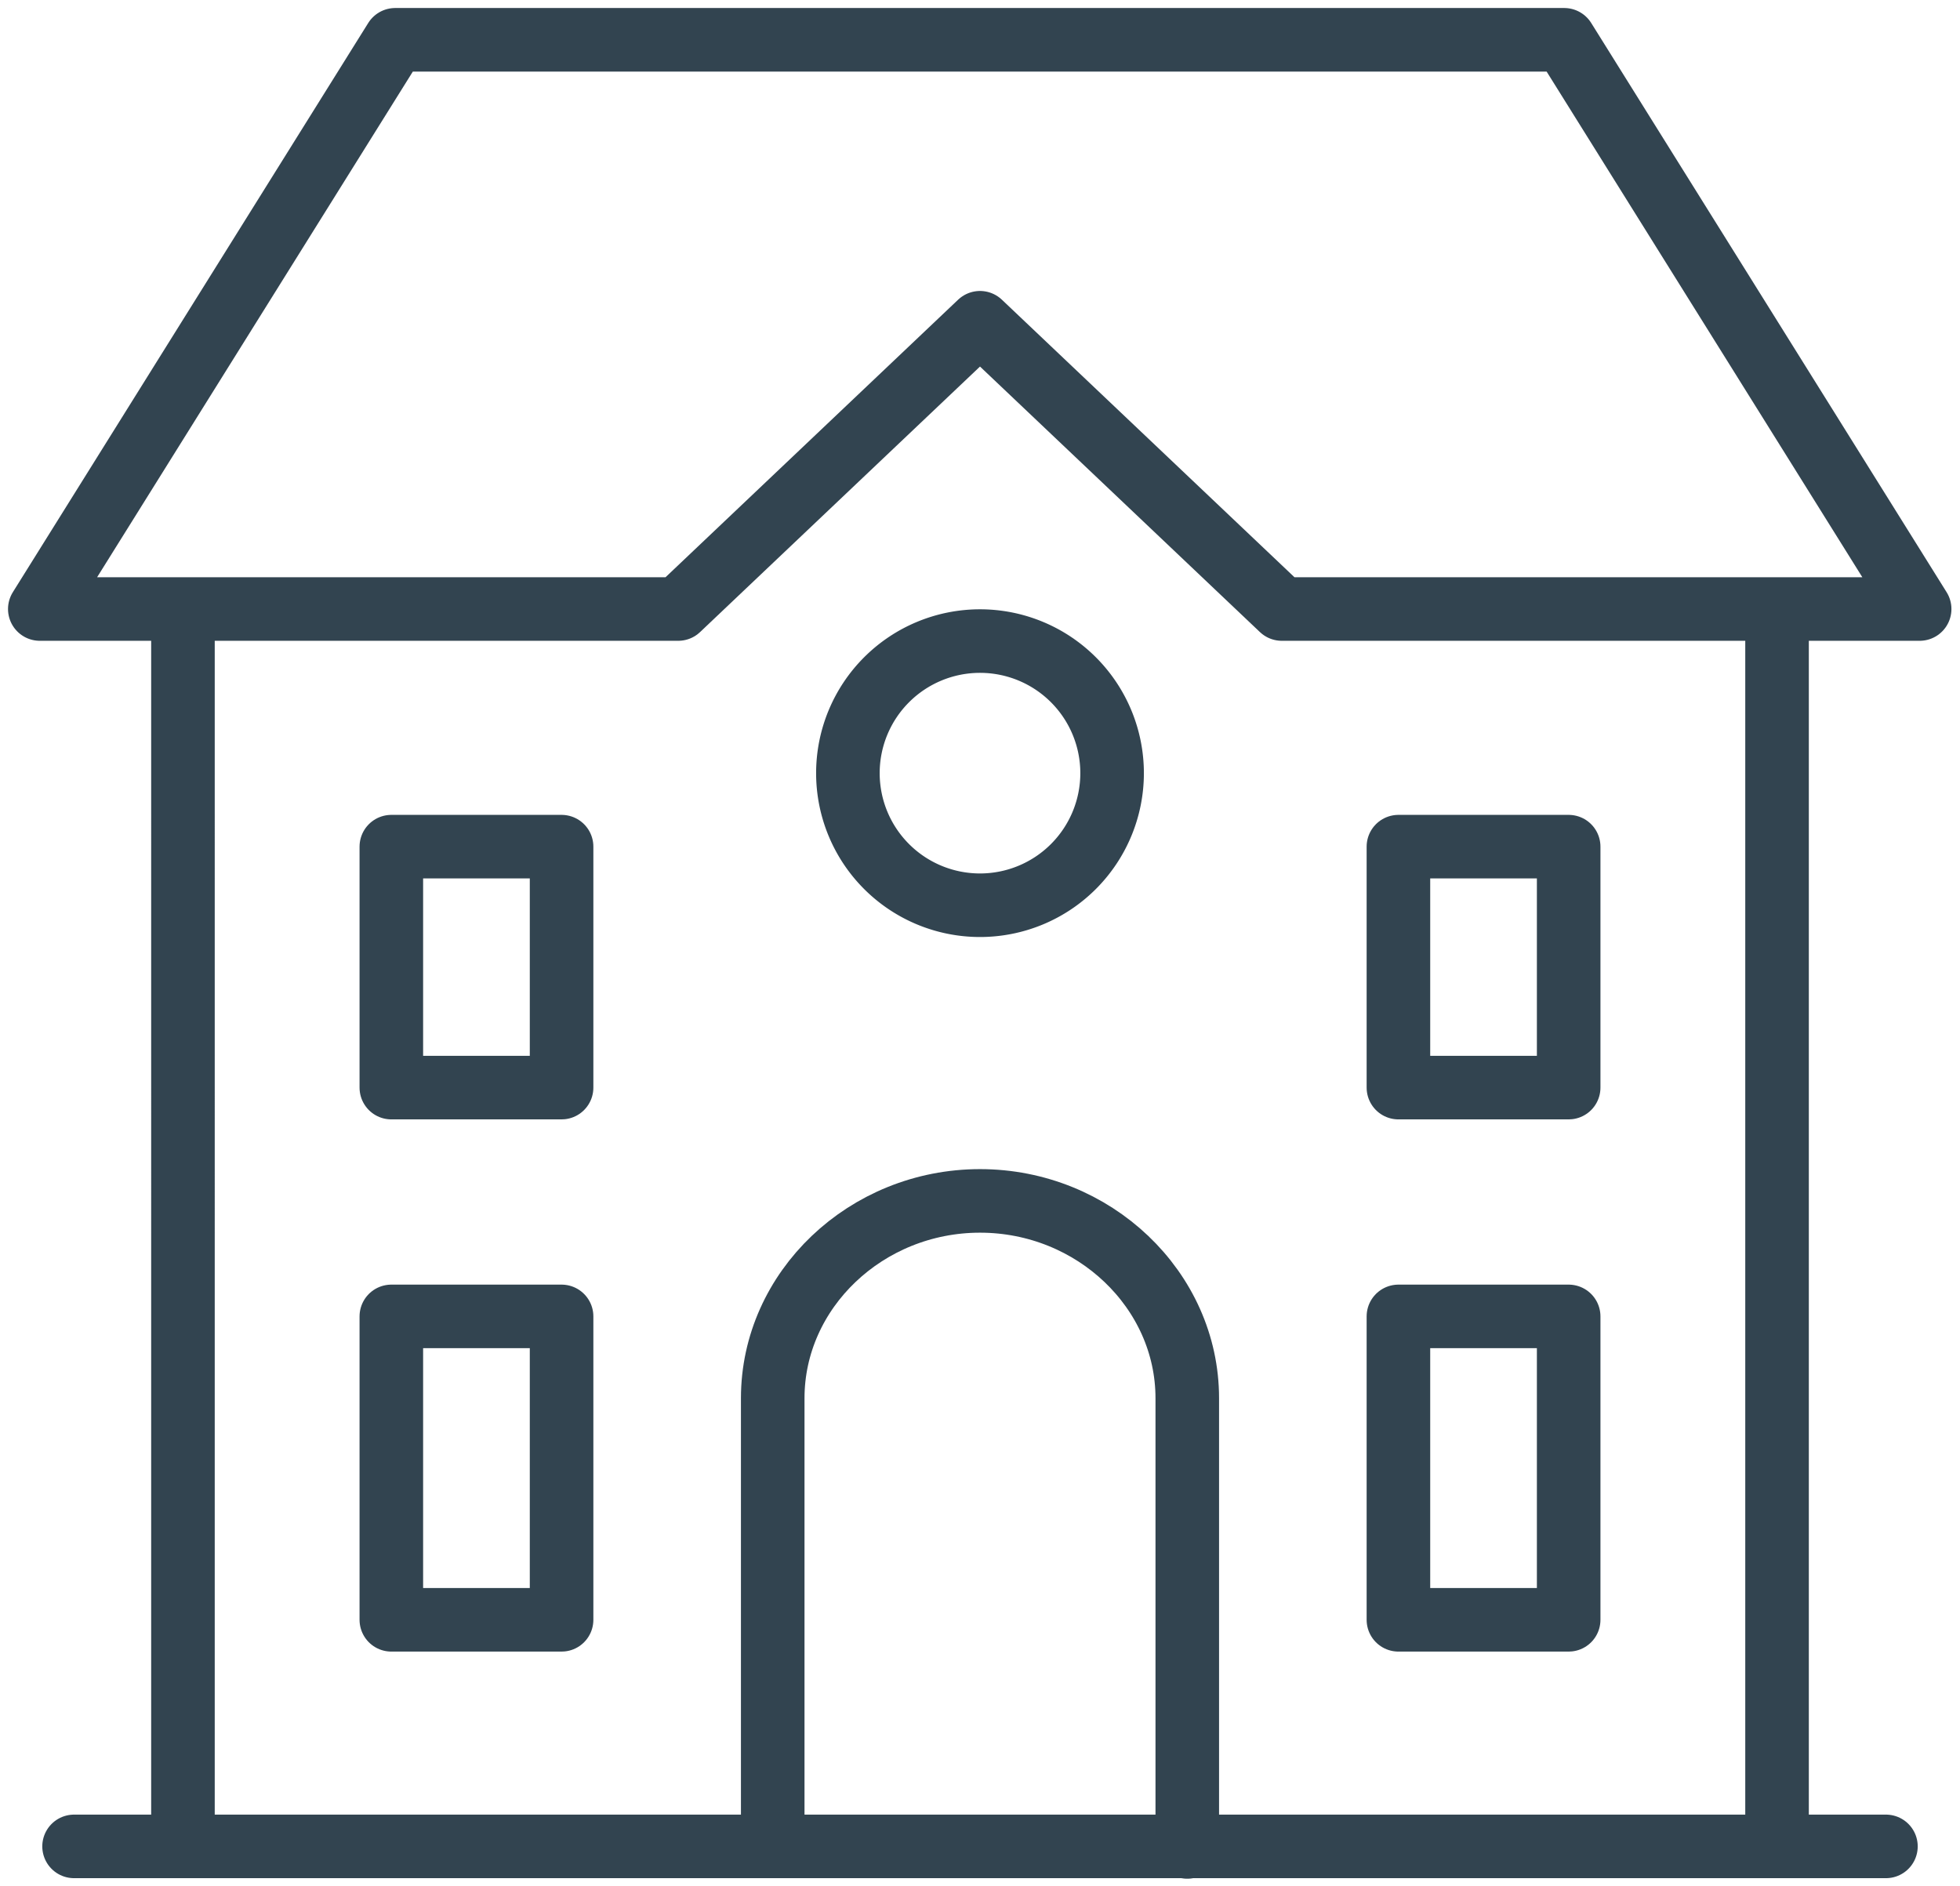
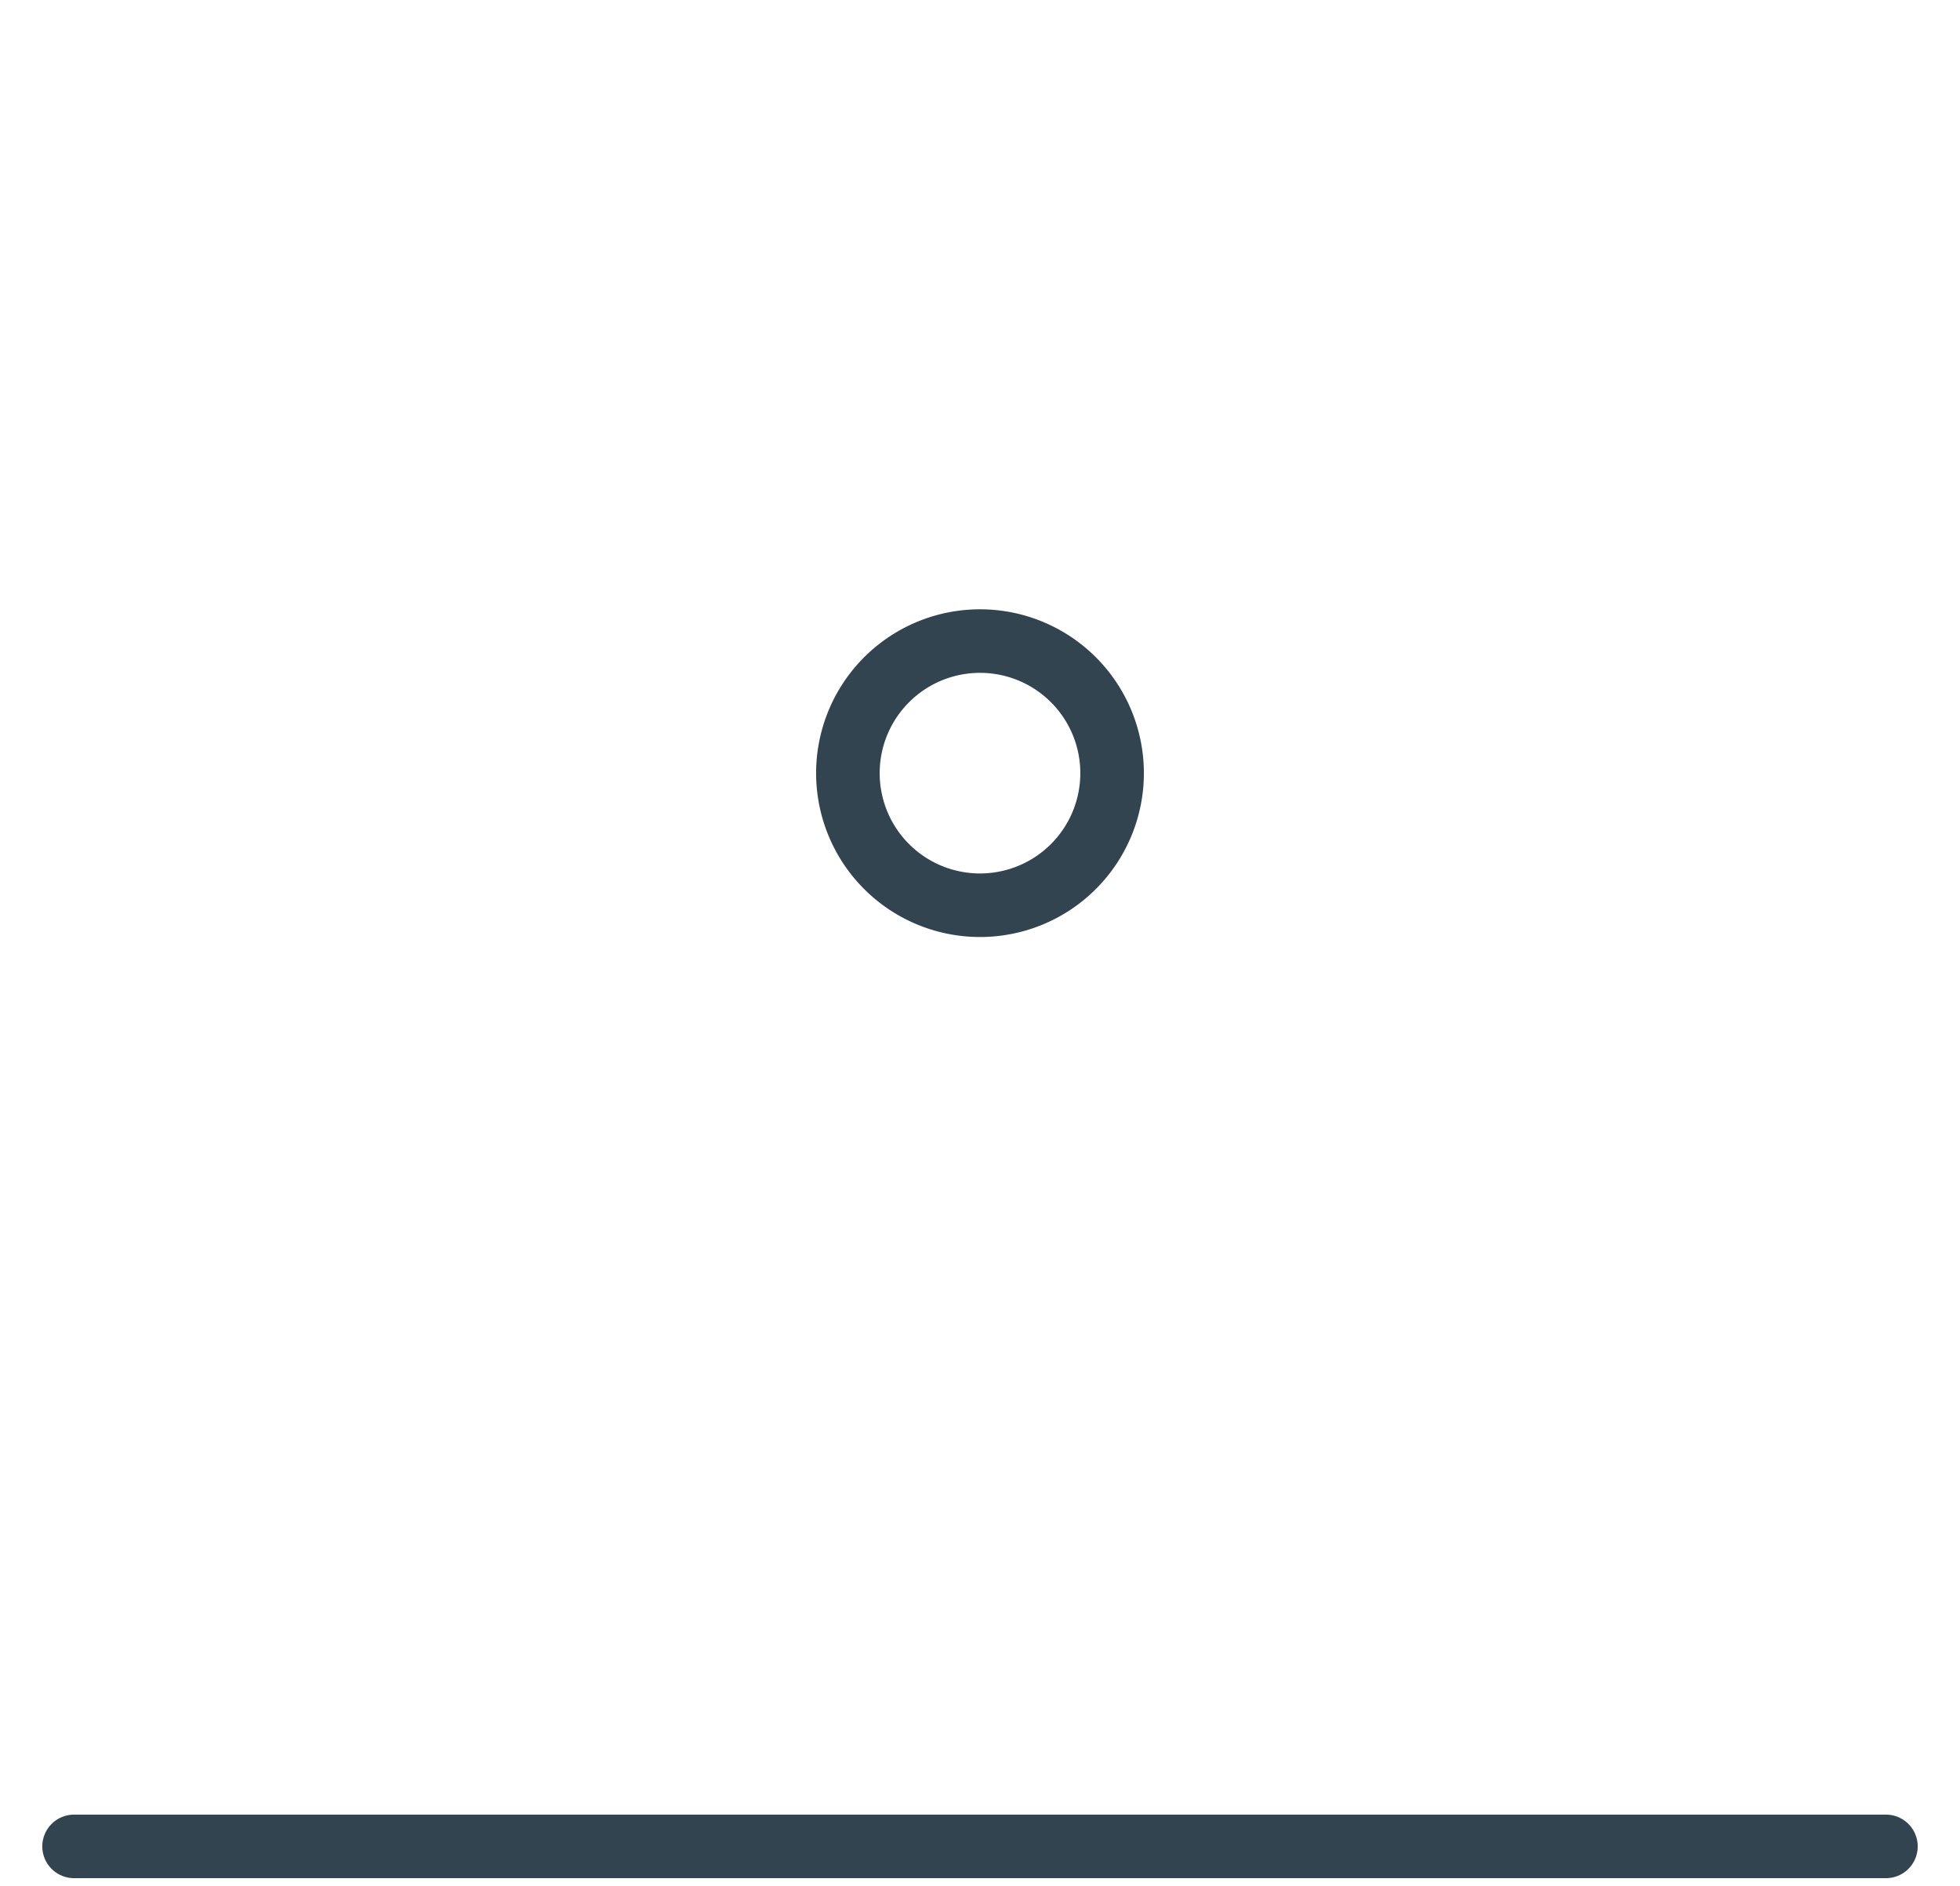
<svg xmlns="http://www.w3.org/2000/svg" version="1.1" id="Layer_1" x="0" y="0" viewBox="0 0 35.46 34.13" xml:space="preserve">
  <style>.st0{fill:none;stroke:#324450;stroke-width:1.15;stroke-linecap:round;stroke-linejoin:round;stroke-miterlimit:22.926}</style>
-   <path class="st0" d="M32.15 11.22v22.19m-28.84 0V11.22M7.15.72H28.3l6.43 10.3H23.19l-5.46-5.18-5.46 5.18H.72L7.15.72zm6.83 32.69V25.3c0-1.96 1.69-3.57 3.75-3.57s3.75 1.61 3.75 3.57v8.12m-14.4-18.1h3.08v4.36H7.08v-4.36zm0 8.5h3.08v5.49H7.08v-5.49zm18.22 0h3.08v5.49H25.3v-5.49zm0-8.5h3.08v4.36H25.3v-4.36z" />
-   <path d="M17.73 11.6a2.39 2.39 0 110 4.78 2.39 2.39 0 010-4.78h0z" fill="none" stroke="#324450" stroke-width="1.15" stroke-miterlimit="22.926" />
+   <path d="M17.73 11.6a2.39 2.39 0 110 4.78 2.39 2.39 0 010-4.78h0" fill="none" stroke="#324450" stroke-width="1.15" stroke-miterlimit="22.926" />
  <path class="st0" d="M1.34 33.41h32.78" />
</svg>